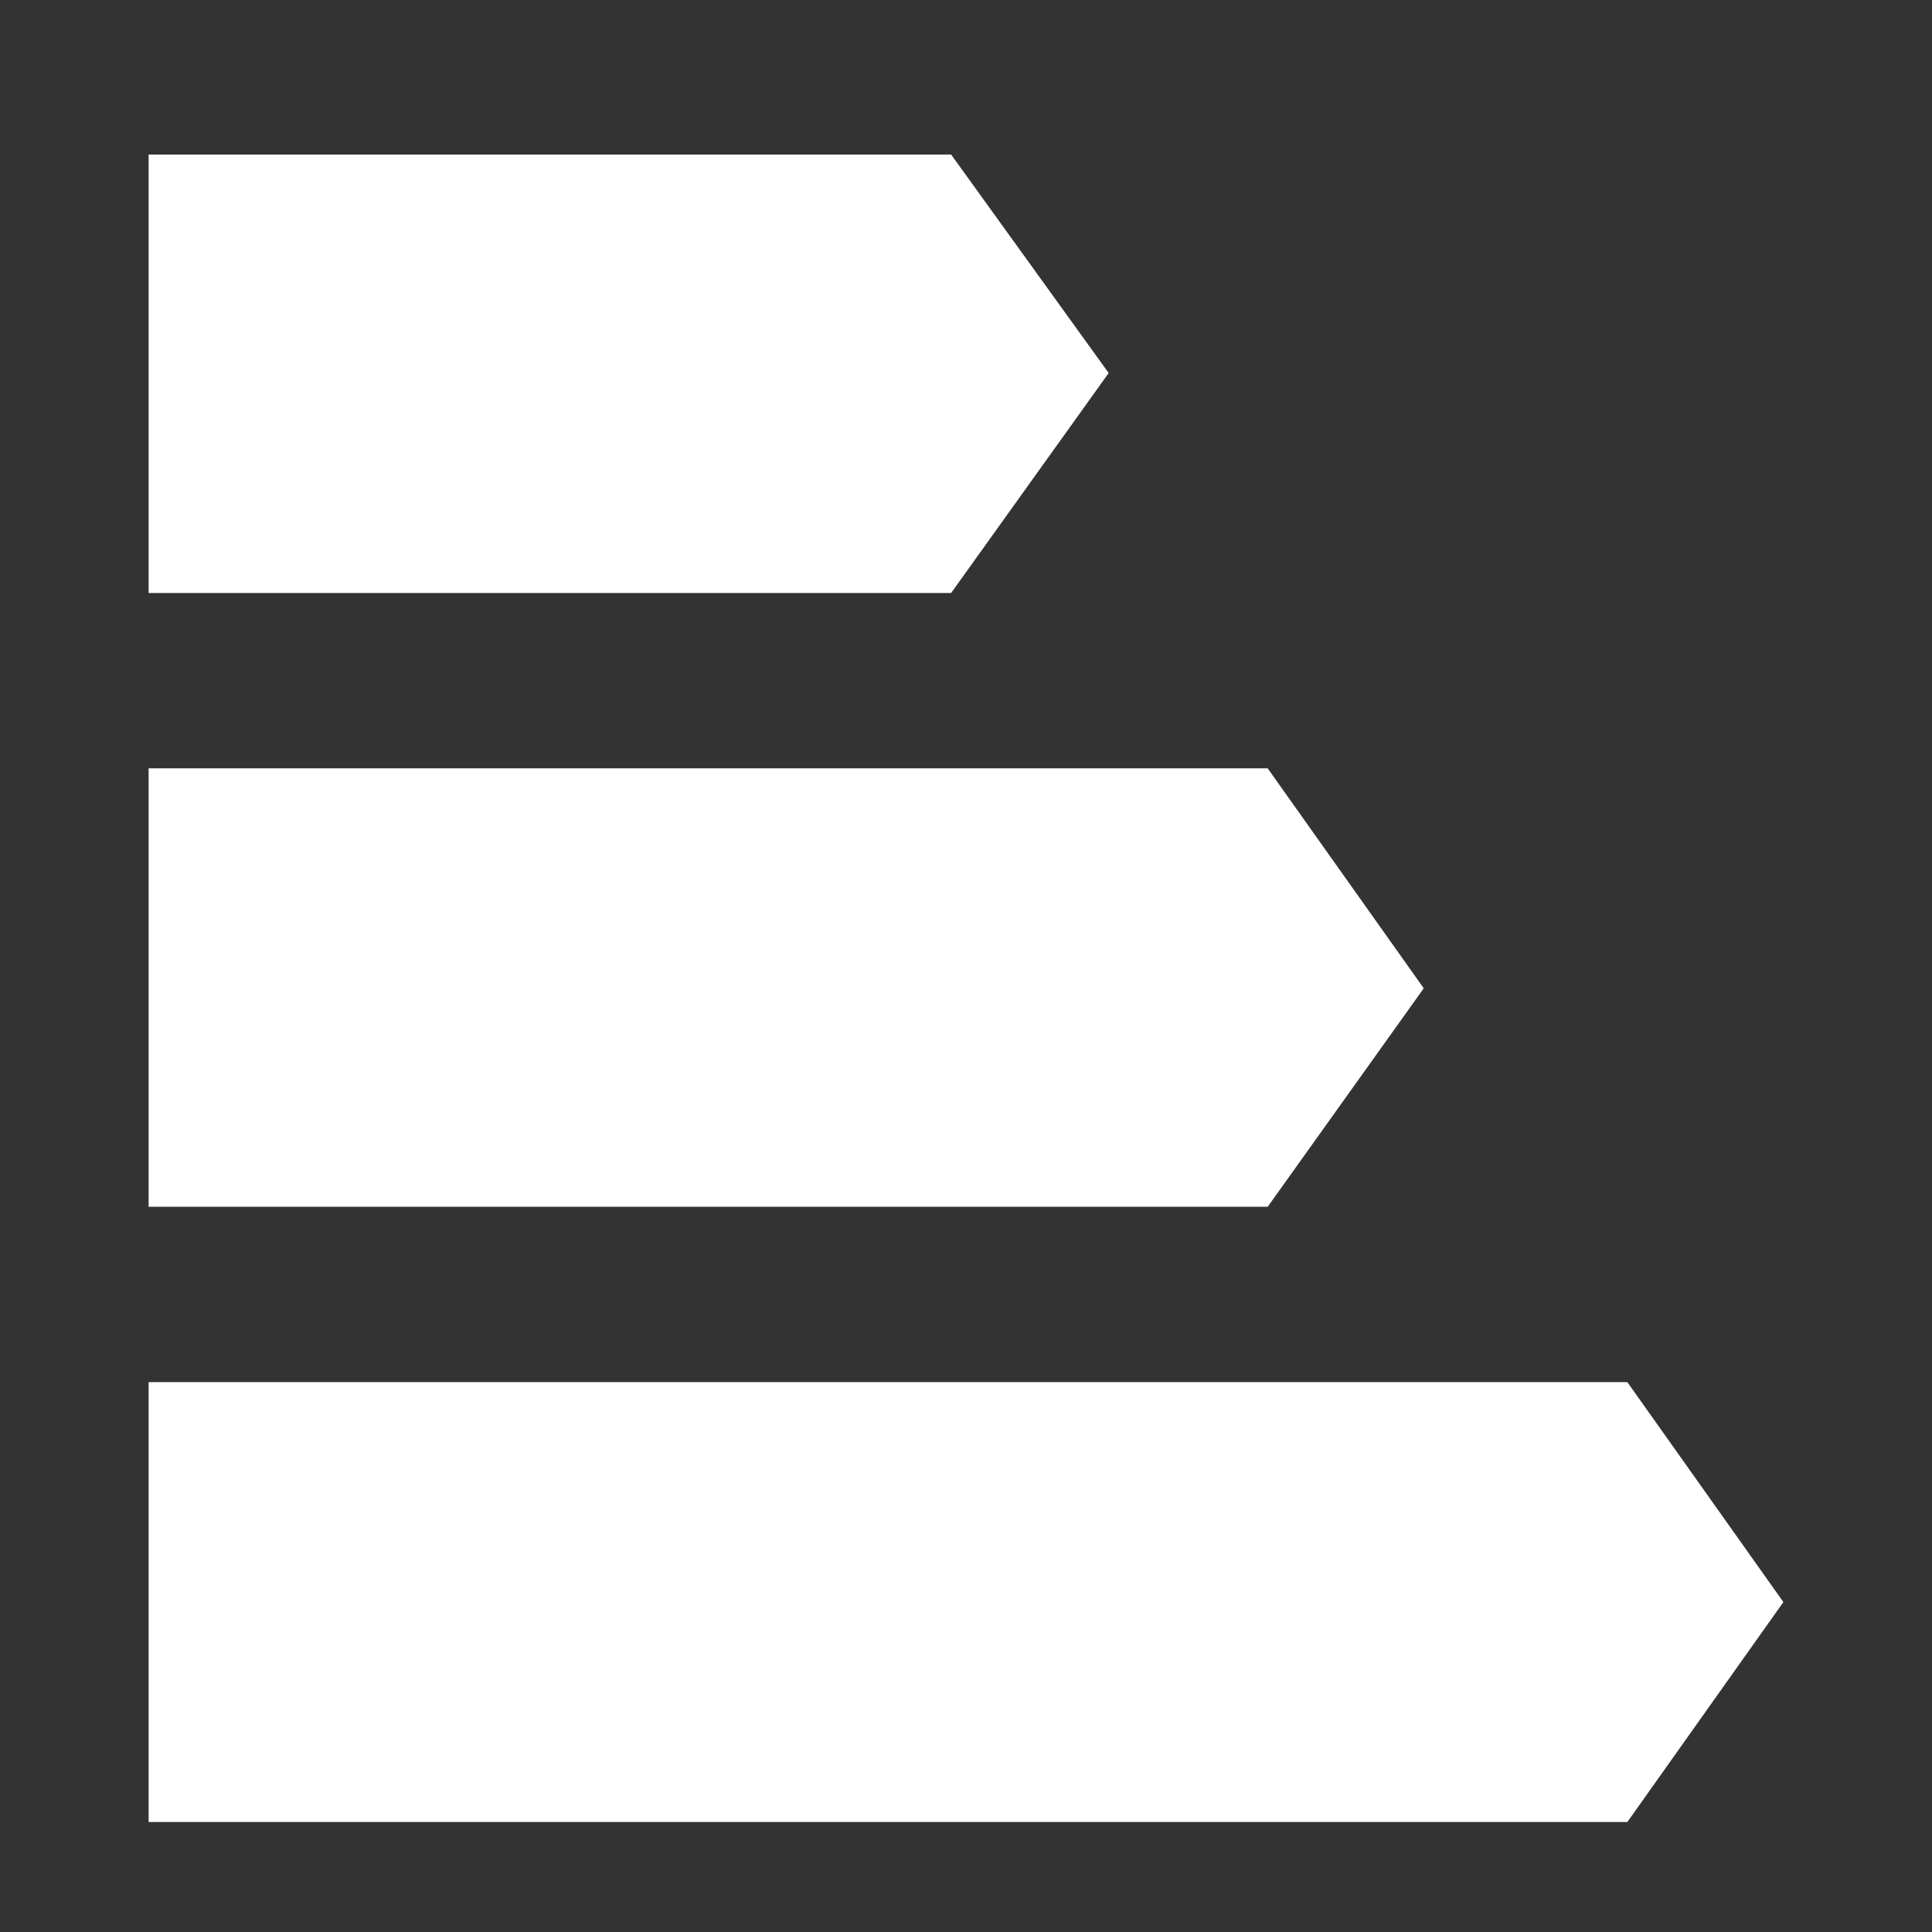
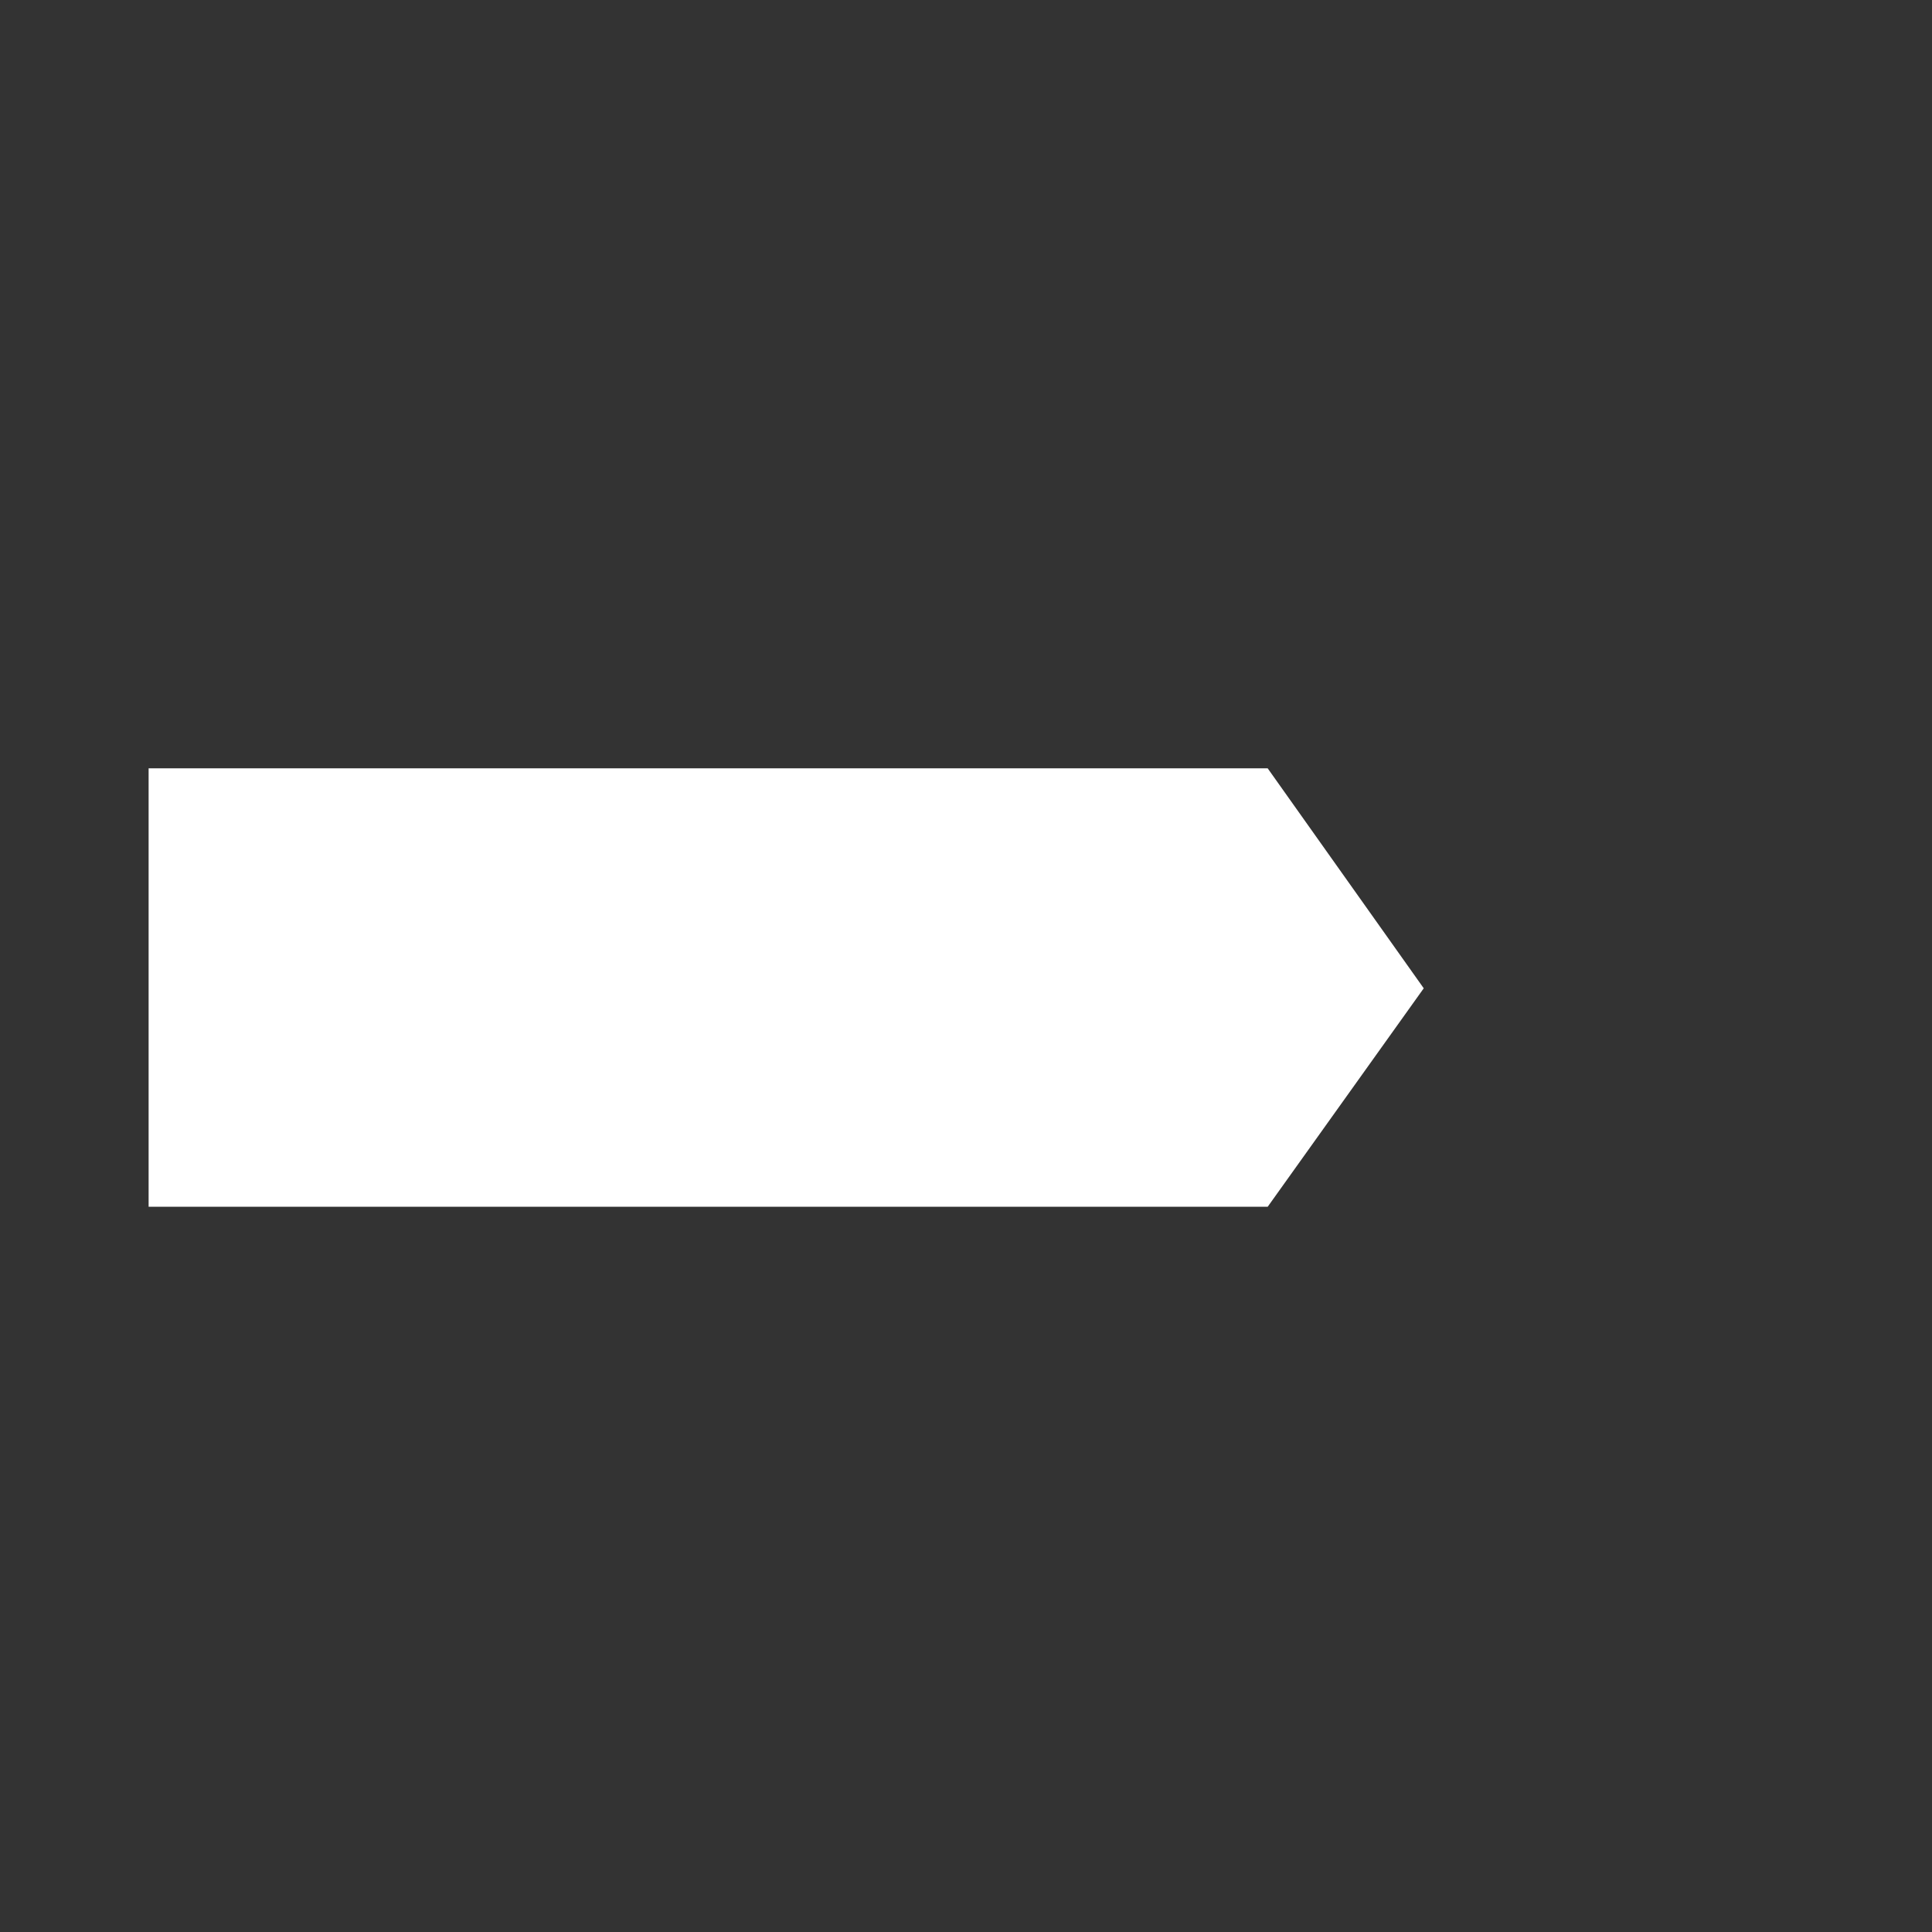
<svg xmlns="http://www.w3.org/2000/svg" id="Layer_1" version="1.1" viewBox="0 0 130 130">
  <rect x="0" y="0" width="130" height="130" fill="#333333" stroke="none" />
  <defs>
    <style>
      .st0 {
        fill: #fff;
      }
    </style>
  </defs>
-   <polygon class="st0" points="64 39.9 10 39.9 10 10.4 64 10.4 74.6 25.1 64 39.9" />
-   <polygon class="st0" points="109.5 122.6 10 122.6 10 93 109.5 93 120 107.8 109.5 122.6" />
  <polygon class="st0" points="85.3 81.2 10 81.2 10 51.7 85.3 51.7 95.8 66.5 85.3 81.2" />
</svg>